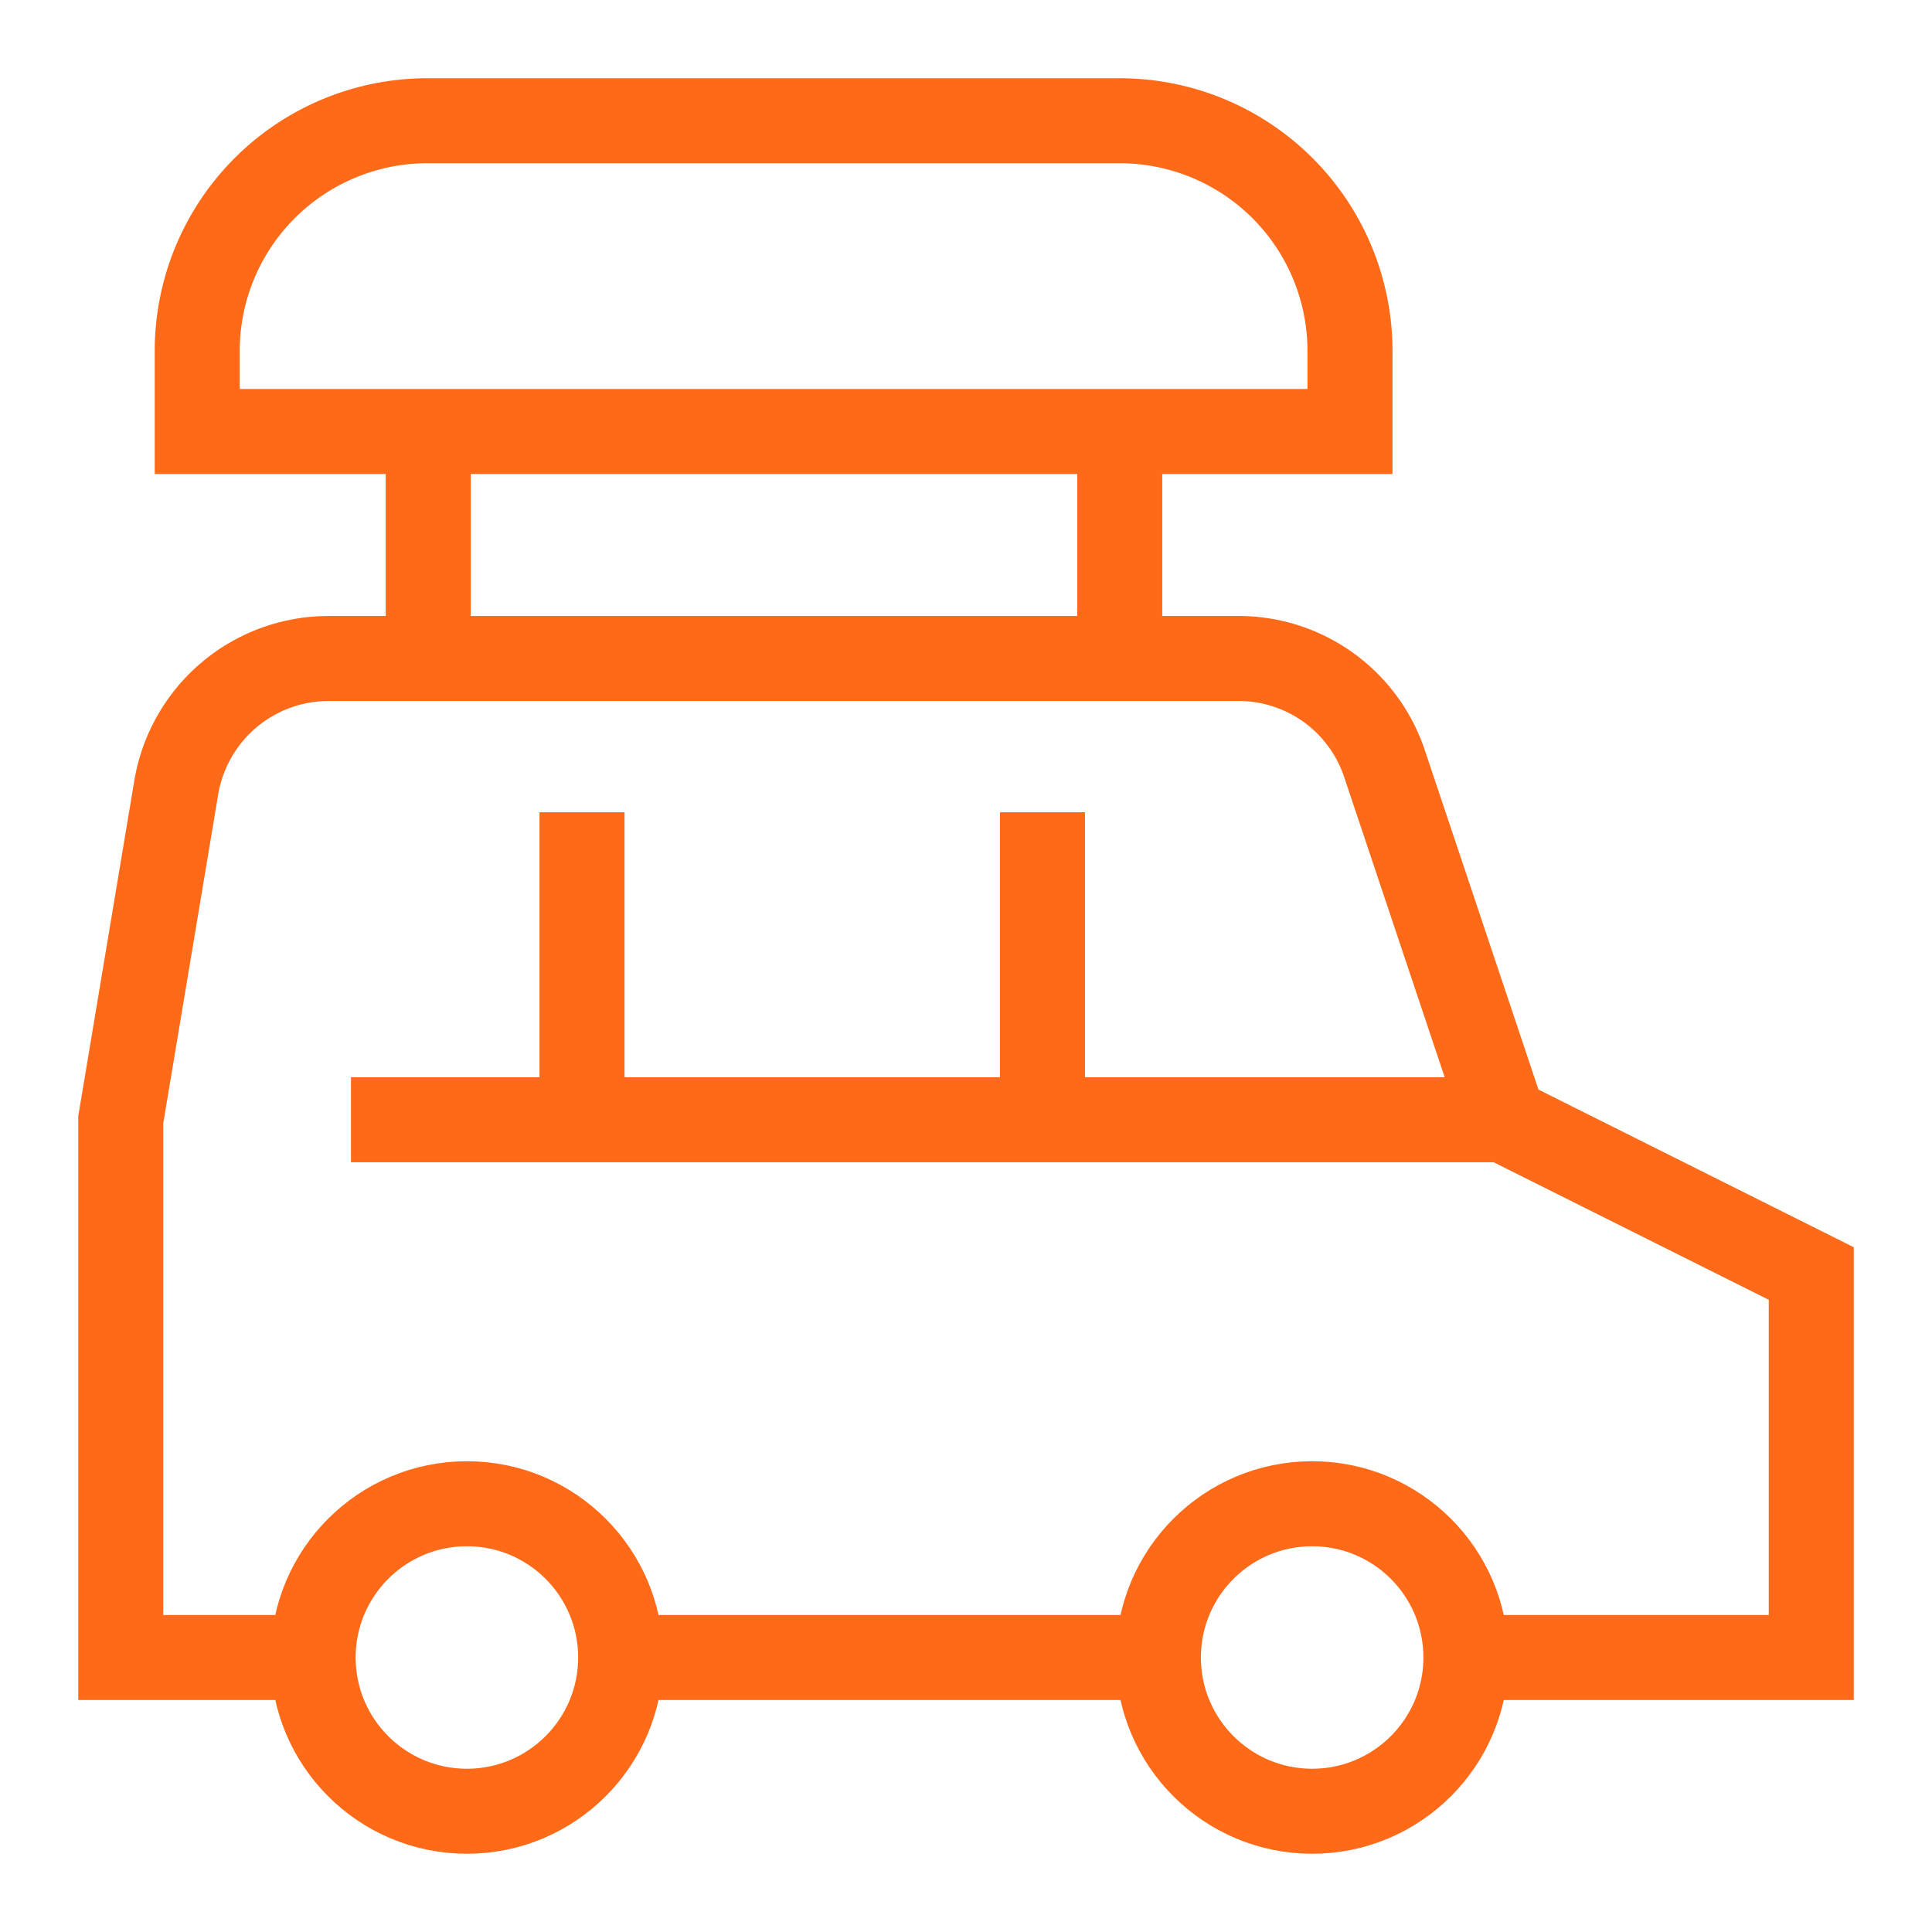
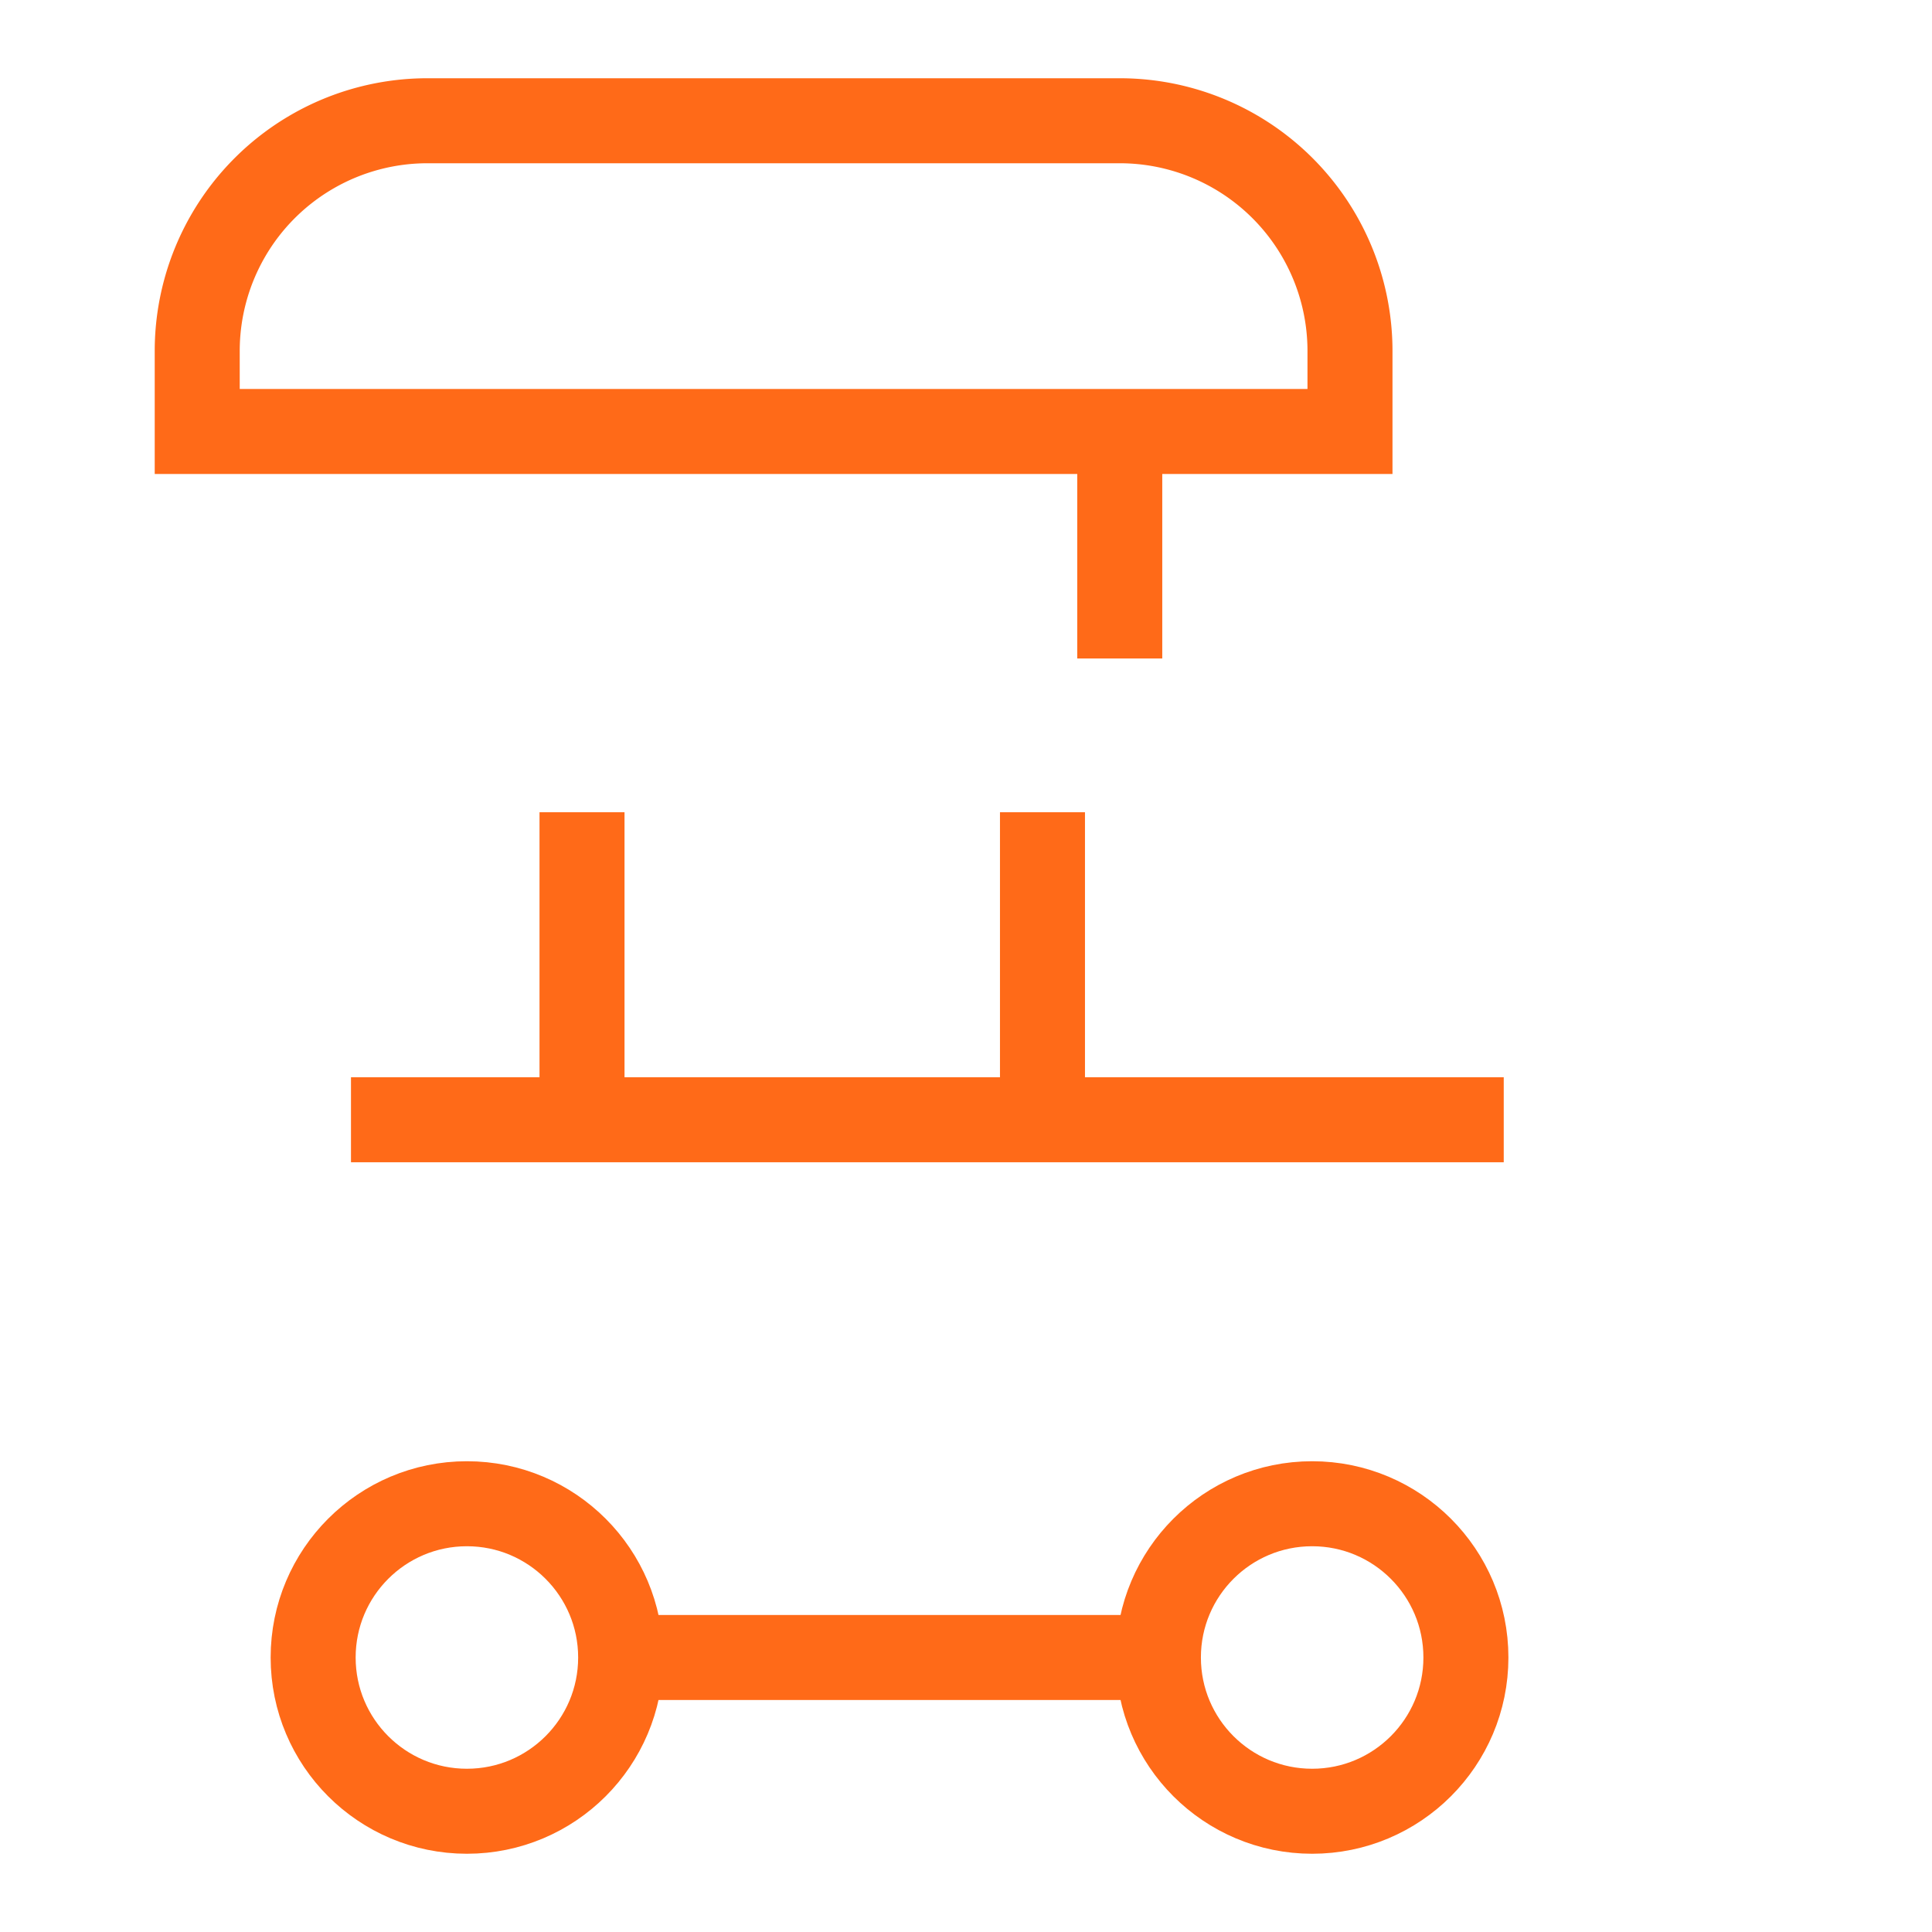
<svg xmlns="http://www.w3.org/2000/svg" width="64px" height="64px" viewBox="0 0 24 24" id="Layer_1" data-name="Layer 1" fill="#000000">
  <g id="SVGRepo_bgCarrier" stroke-width="0" />
  <g id="SVGRepo_tracerCarrier" stroke-linecap="round" stroke-linejoin="round" />
  <g id="SVGRepo_iconCarrier">
    <defs>
      <style>.cls-1{fill:none;stroke:#ff6a18;stroke-miterlimit:10;stroke-width:1.056;}</style>
    </defs>
    <line class="cls-1" x1="14.39" y1="20.59" x2="7.7" y2="20.59" />
-     <path class="cls-1" d="M3.89,20.59H1.5V13.91l.69-4.13a1.92,1.92,0,0,1,1.88-1.6H15.39A1.91,1.91,0,0,1,17.2,9.49l1.48,4.42,3.82,1.91v4.77H18.2" />
    <circle class="cls-1" cx="16.3" cy="20.59" r="1.91" />
    <circle class="cls-1" cx="5.8" cy="20.59" r="1.91" />
    <line class="cls-1" x1="18.68" y1="13.91" x2="4.36" y2="13.91" />
    <line class="cls-1" x1="12.95" y1="10.09" x2="12.95" y2="13.91" />
    <line class="cls-1" x1="7.23" y1="10.09" x2="7.23" y2="13.91" />
    <path class="cls-1" d="M5.32,1.5h8.59a2.86,2.86,0,0,1,2.86,2.86v1a0,0,0,0,1,0,0H2.45a0,0,0,0,1,0,0v-1A2.86,2.86,0,0,1,5.32,1.5Z" />
-     <line class="cls-1" x1="5.32" y1="5.32" x2="5.32" y2="8.18" />
    <line class="cls-1" x1="13.91" y1="5.32" x2="13.91" y2="8.18" />
  </g>
</svg>